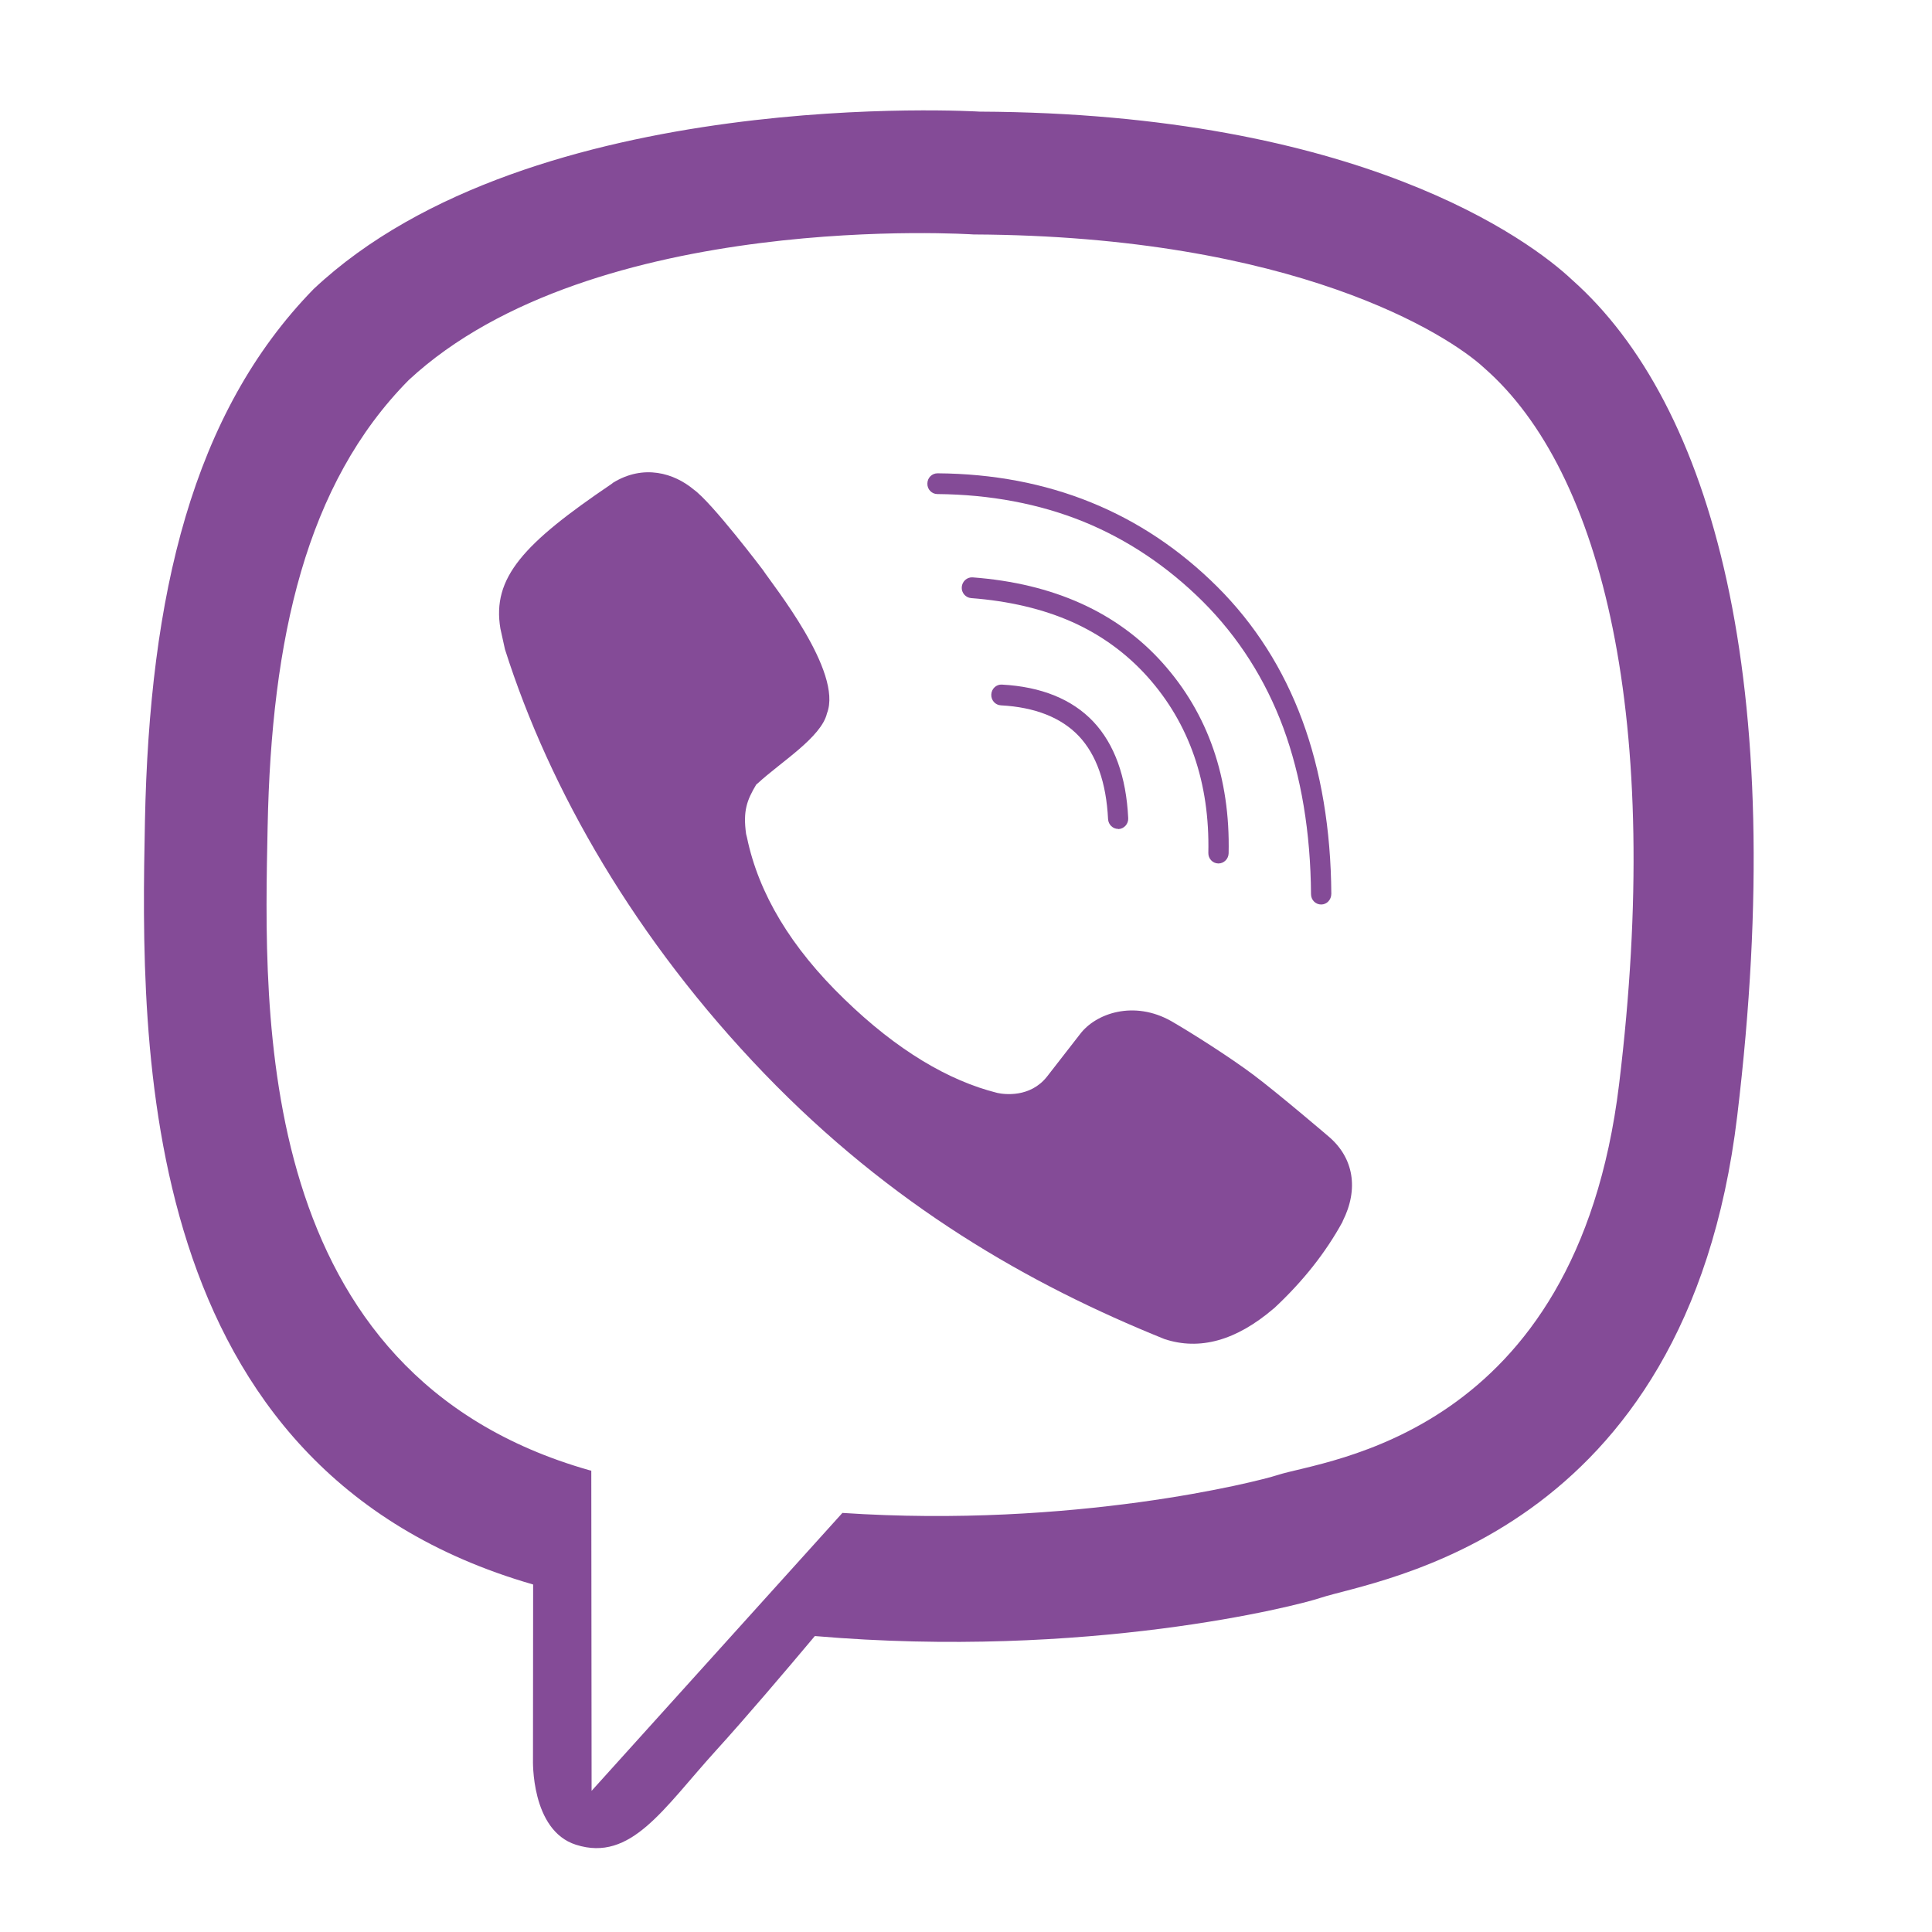
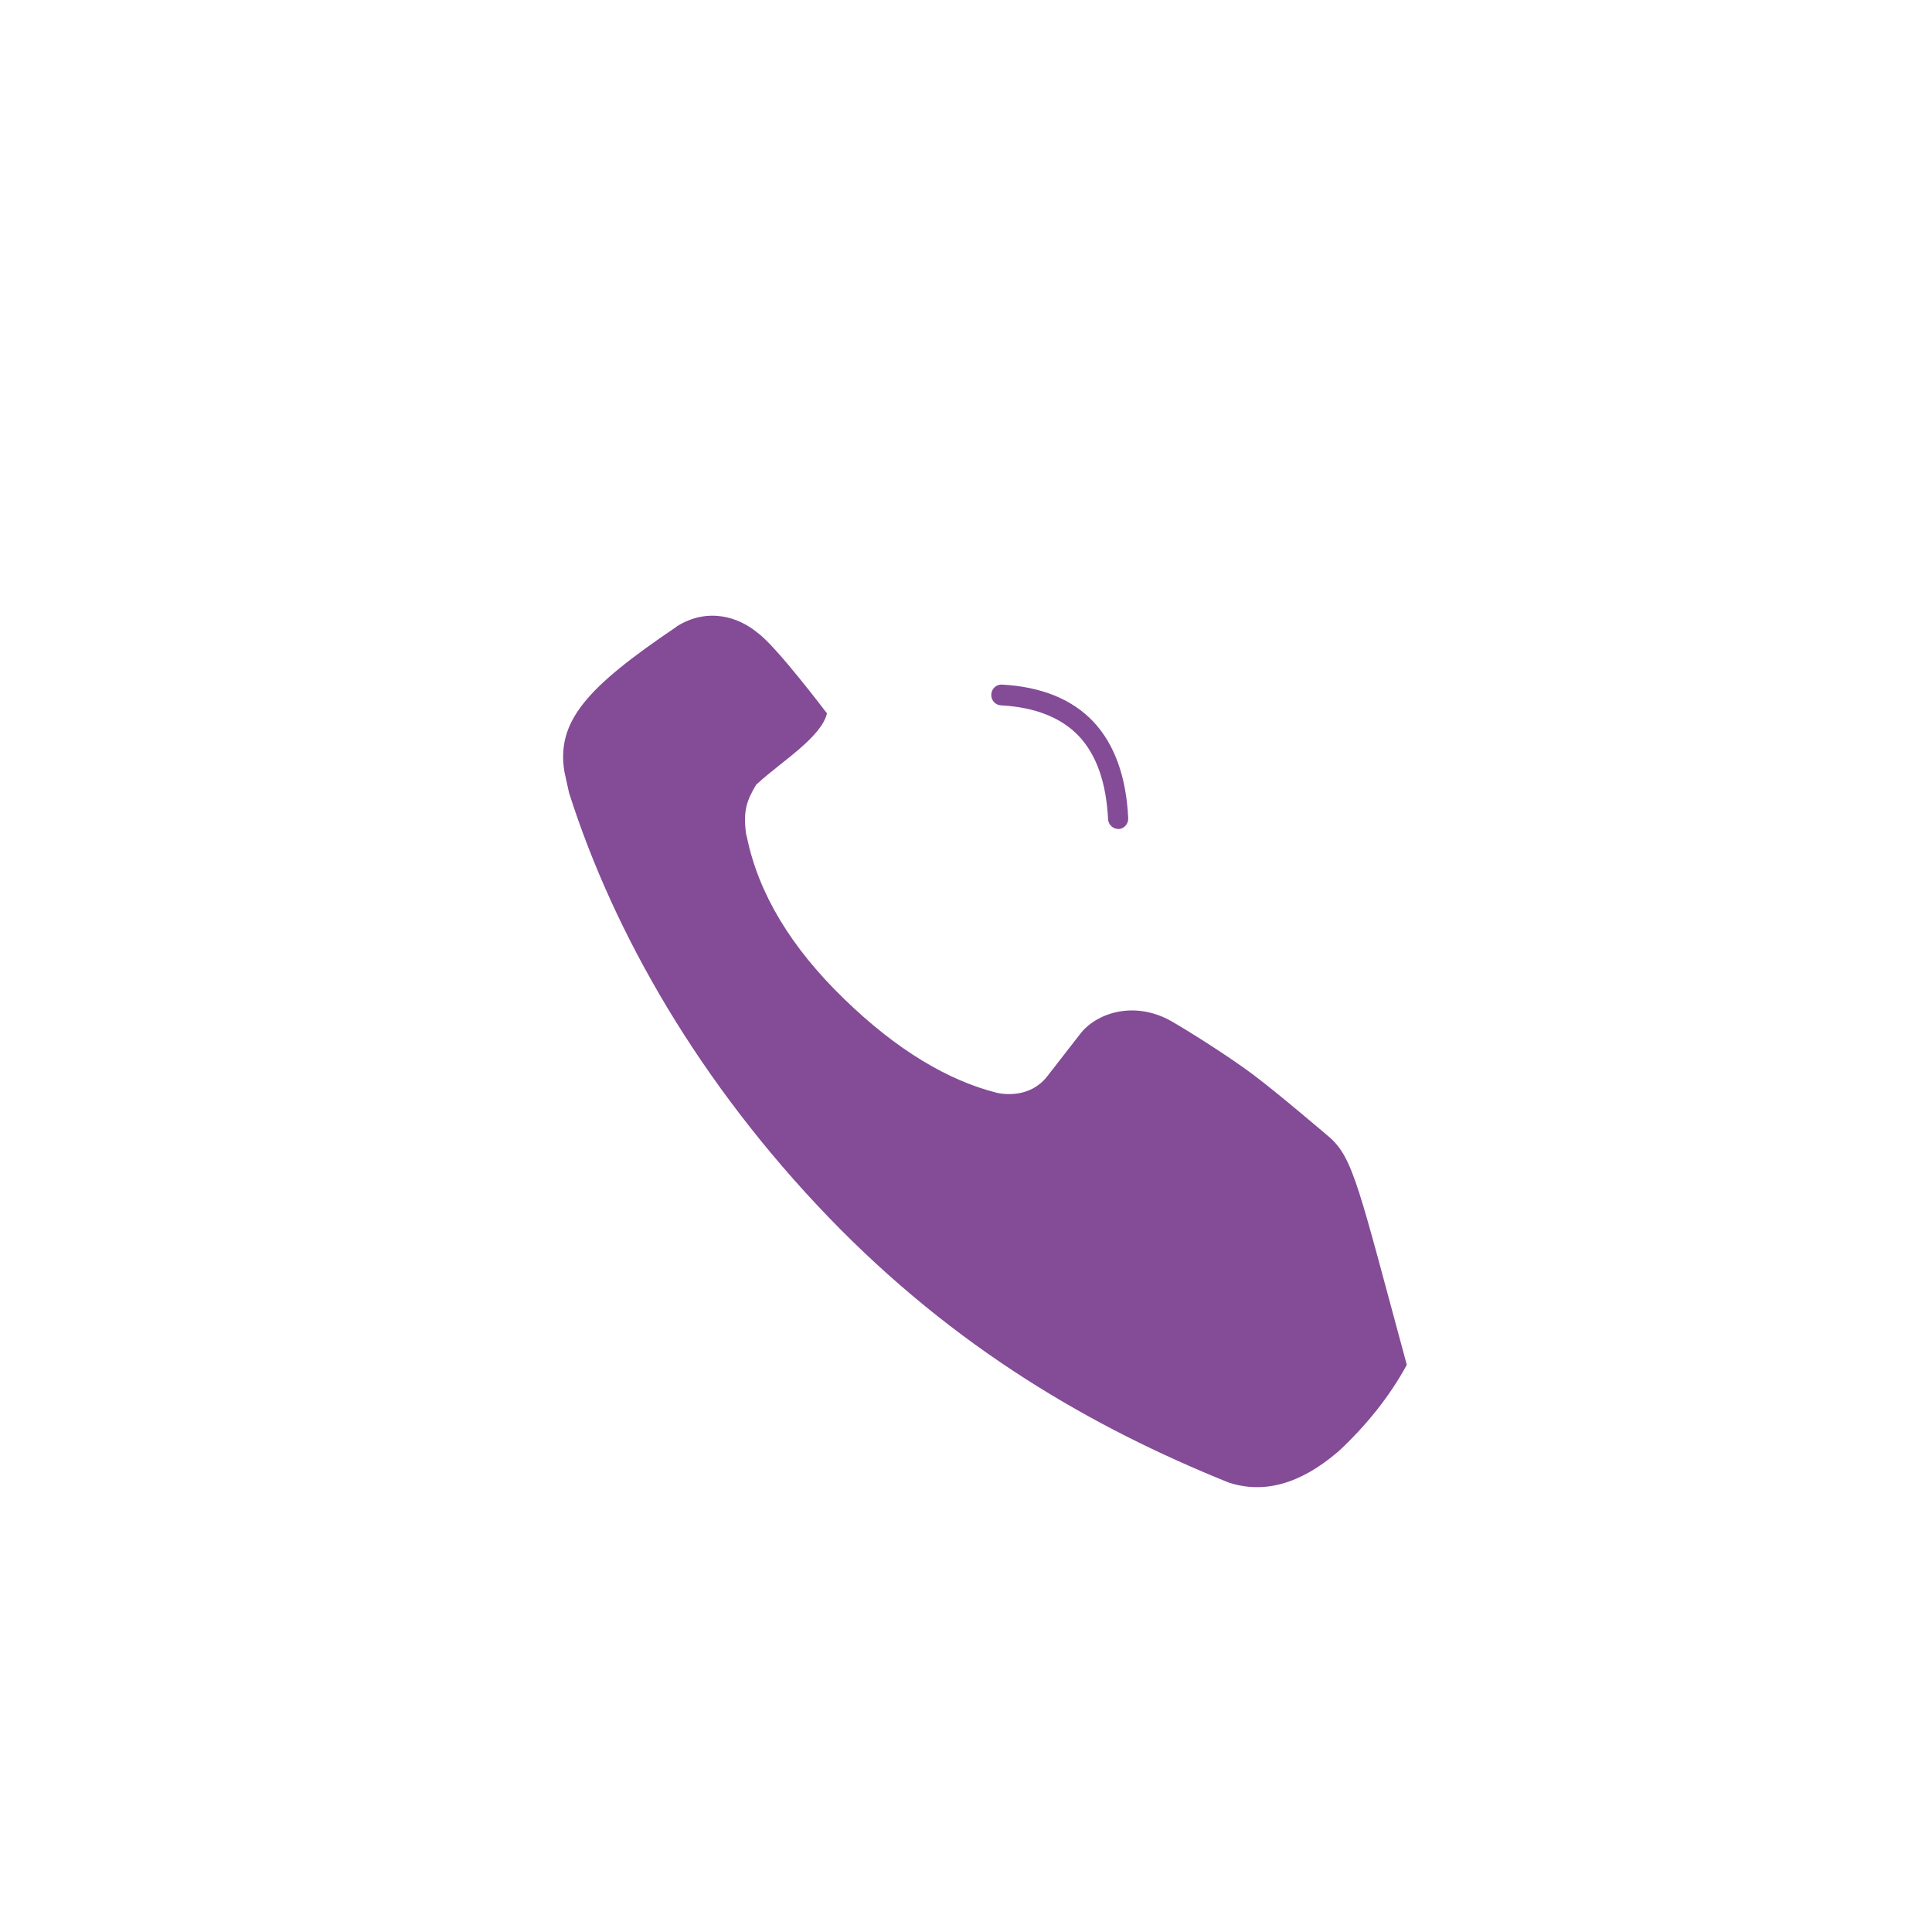
<svg xmlns="http://www.w3.org/2000/svg" version="1.1" id="Layer_1" x="0px" y="0px" viewBox="0 0 127.56 127.56" style="enable-background:new 0 0 127.56 127.56;" xml:space="preserve">
  <style type="text/css">
	.st0{fill:#844B97;}
</style>
  <g>
-     <path class="st0" d="M106.9,71.59c-2.83,23.32-19.48,24.79-22.55,25.8c-1.31,0.43-13.46,3.52-28.73,2.5l-16.56,18.35L39.04,97.1   l-0.13-0.03c-22.24-6.32-21.49-30.03-21.24-42.48s2.53-22.64,9.32-29.5c12.18-11.3,37.29-9.61,37.29-9.61   c21.2,0.1,31.37,6.63,33.72,8.82C105.83,31.15,109.82,47.56,106.9,71.59 M103.79,18.47c-2.78-2.62-14.04-10.99-39.11-11.1   c0,0-29.56-1.83-43.97,11.71C12.69,27.29,9.87,39.31,9.57,54.21c-0.3,14.9-0.68,42.82,25.61,50.4l0.02,0.01l-0.01,11.55   c0,0-0.16,4.68,2.84,5.63c3.64,1.16,5.77-2.4,9.25-6.23c1.91-2.1,4.54-5.19,6.52-7.55c17.98,1.54,31.81-1.99,33.38-2.52   c3.63-1.21,24.18-3.9,27.52-31.82C118.16,44.89,113.04,26.68,103.79,18.47" />
-     <path class="st0" d="M87.76,75.07c-0.01-0.01-3.37-2.88-5.01-4.11c-1.55-1.16-4.02-2.73-5.4-3.53c-2.48-1.41-5.01-0.53-6.05,0.86   l-2.17,2.79c-1.11,1.41-2.83,1.18-3.28,1.08c-3.21-0.8-6.62-2.81-10.1-6.19c-3.53-3.41-5.66-6.97-6.43-10.67l-0.06-0.24   c-0.21-1.52,0.05-2.22,0.67-3.26l0.12-0.1c1.47-1.36,4.18-3.02,4.55-4.6c1.07-2.74-3.57-8.46-4.23-9.47c0,0-3.37-4.46-4.57-5.31   c-1.29-1.08-3.3-1.69-5.32-0.45l-0.1,0.08c-5.81,3.93-7.91,6.19-7.34,9.56l0.3,1.36c2.95,9.29,8.63,19.19,17.12,28.01   c8.39,8.71,17.47,13.92,26.42,17.53c2.32,0.77,4.73,0.11,7.21-2.01l0.04-0.03c1.9-1.77,3.4-3.67,4.51-5.7l0.01-0.04   C89.73,78.49,89.36,76.45,87.76,75.07" />
+     <path class="st0" d="M87.76,75.07c-0.01-0.01-3.37-2.88-5.01-4.11c-1.55-1.16-4.02-2.73-5.4-3.53c-2.48-1.41-5.01-0.53-6.05,0.86   l-2.17,2.79c-1.11,1.41-2.83,1.18-3.28,1.08c-3.21-0.8-6.62-2.81-10.1-6.19c-3.53-3.41-5.66-6.97-6.43-10.67l-0.06-0.24   c-0.21-1.52,0.05-2.22,0.67-3.26l0.12-0.1c1.47-1.36,4.18-3.02,4.55-4.6c0,0-3.37-4.46-4.57-5.31   c-1.29-1.08-3.3-1.69-5.32-0.45l-0.1,0.08c-5.81,3.93-7.91,6.19-7.34,9.56l0.3,1.36c2.95,9.29,8.63,19.19,17.12,28.01   c8.39,8.71,17.47,13.92,26.42,17.53c2.32,0.77,4.73,0.11,7.21-2.01l0.04-0.03c1.9-1.77,3.4-3.67,4.51-5.7l0.01-0.04   C89.73,78.49,89.36,76.45,87.76,75.07" />
    <path class="st0" d="M73.83,54.73c-0.35,0-0.65-0.28-0.67-0.65c-0.12-2.41-0.77-4.25-1.93-5.48c-1.16-1.22-2.89-1.91-5.15-2.03   c-0.37-0.02-0.65-0.34-0.63-0.72c0.02-0.38,0.33-0.67,0.7-0.65c2.61,0.14,4.64,0.97,6.04,2.45c1.39,1.48,2.17,3.62,2.3,6.37   c0.02,0.38-0.27,0.7-0.64,0.72h-0.02" />
-     <path class="st0" d="M80.45,57.01h-0.02c-0.37-0.01-0.66-0.32-0.65-0.7c0.1-4.62-1.25-8.53-4.01-11.62   c-1.38-1.54-3.05-2.76-4.97-3.62c-1.93-0.86-4.18-1.39-6.68-1.58c-0.37-0.03-0.65-0.36-0.62-0.73c0.03-0.38,0.35-0.66,0.71-0.64   c5.34,0.4,9.55,2.3,12.55,5.65c3,3.35,4.47,7.59,4.36,12.57C81.11,56.71,80.81,57.01,80.45,57.01" />
-     <path class="st0" d="M87.23,59.72c-0.37,0-0.67-0.3-0.67-0.68c-0.03-4.09-0.65-7.78-1.83-10.99c-1.18-3.18-2.96-5.98-5.3-8.32   c-2.34-2.33-5-4.11-7.9-5.29c-2.91-1.18-6.16-1.79-9.64-1.82c-0.37,0-0.67-0.31-0.66-0.69c0-0.38,0.3-0.68,0.67-0.68l0,0   c7.32,0.05,13.53,2.57,18.47,7.49c2.48,2.47,4.36,5.43,5.61,8.81c1.24,3.35,1.89,7.21,1.92,11.46   C87.9,59.41,87.6,59.72,87.23,59.72L87.23,59.72z" />
  </g>
</svg>